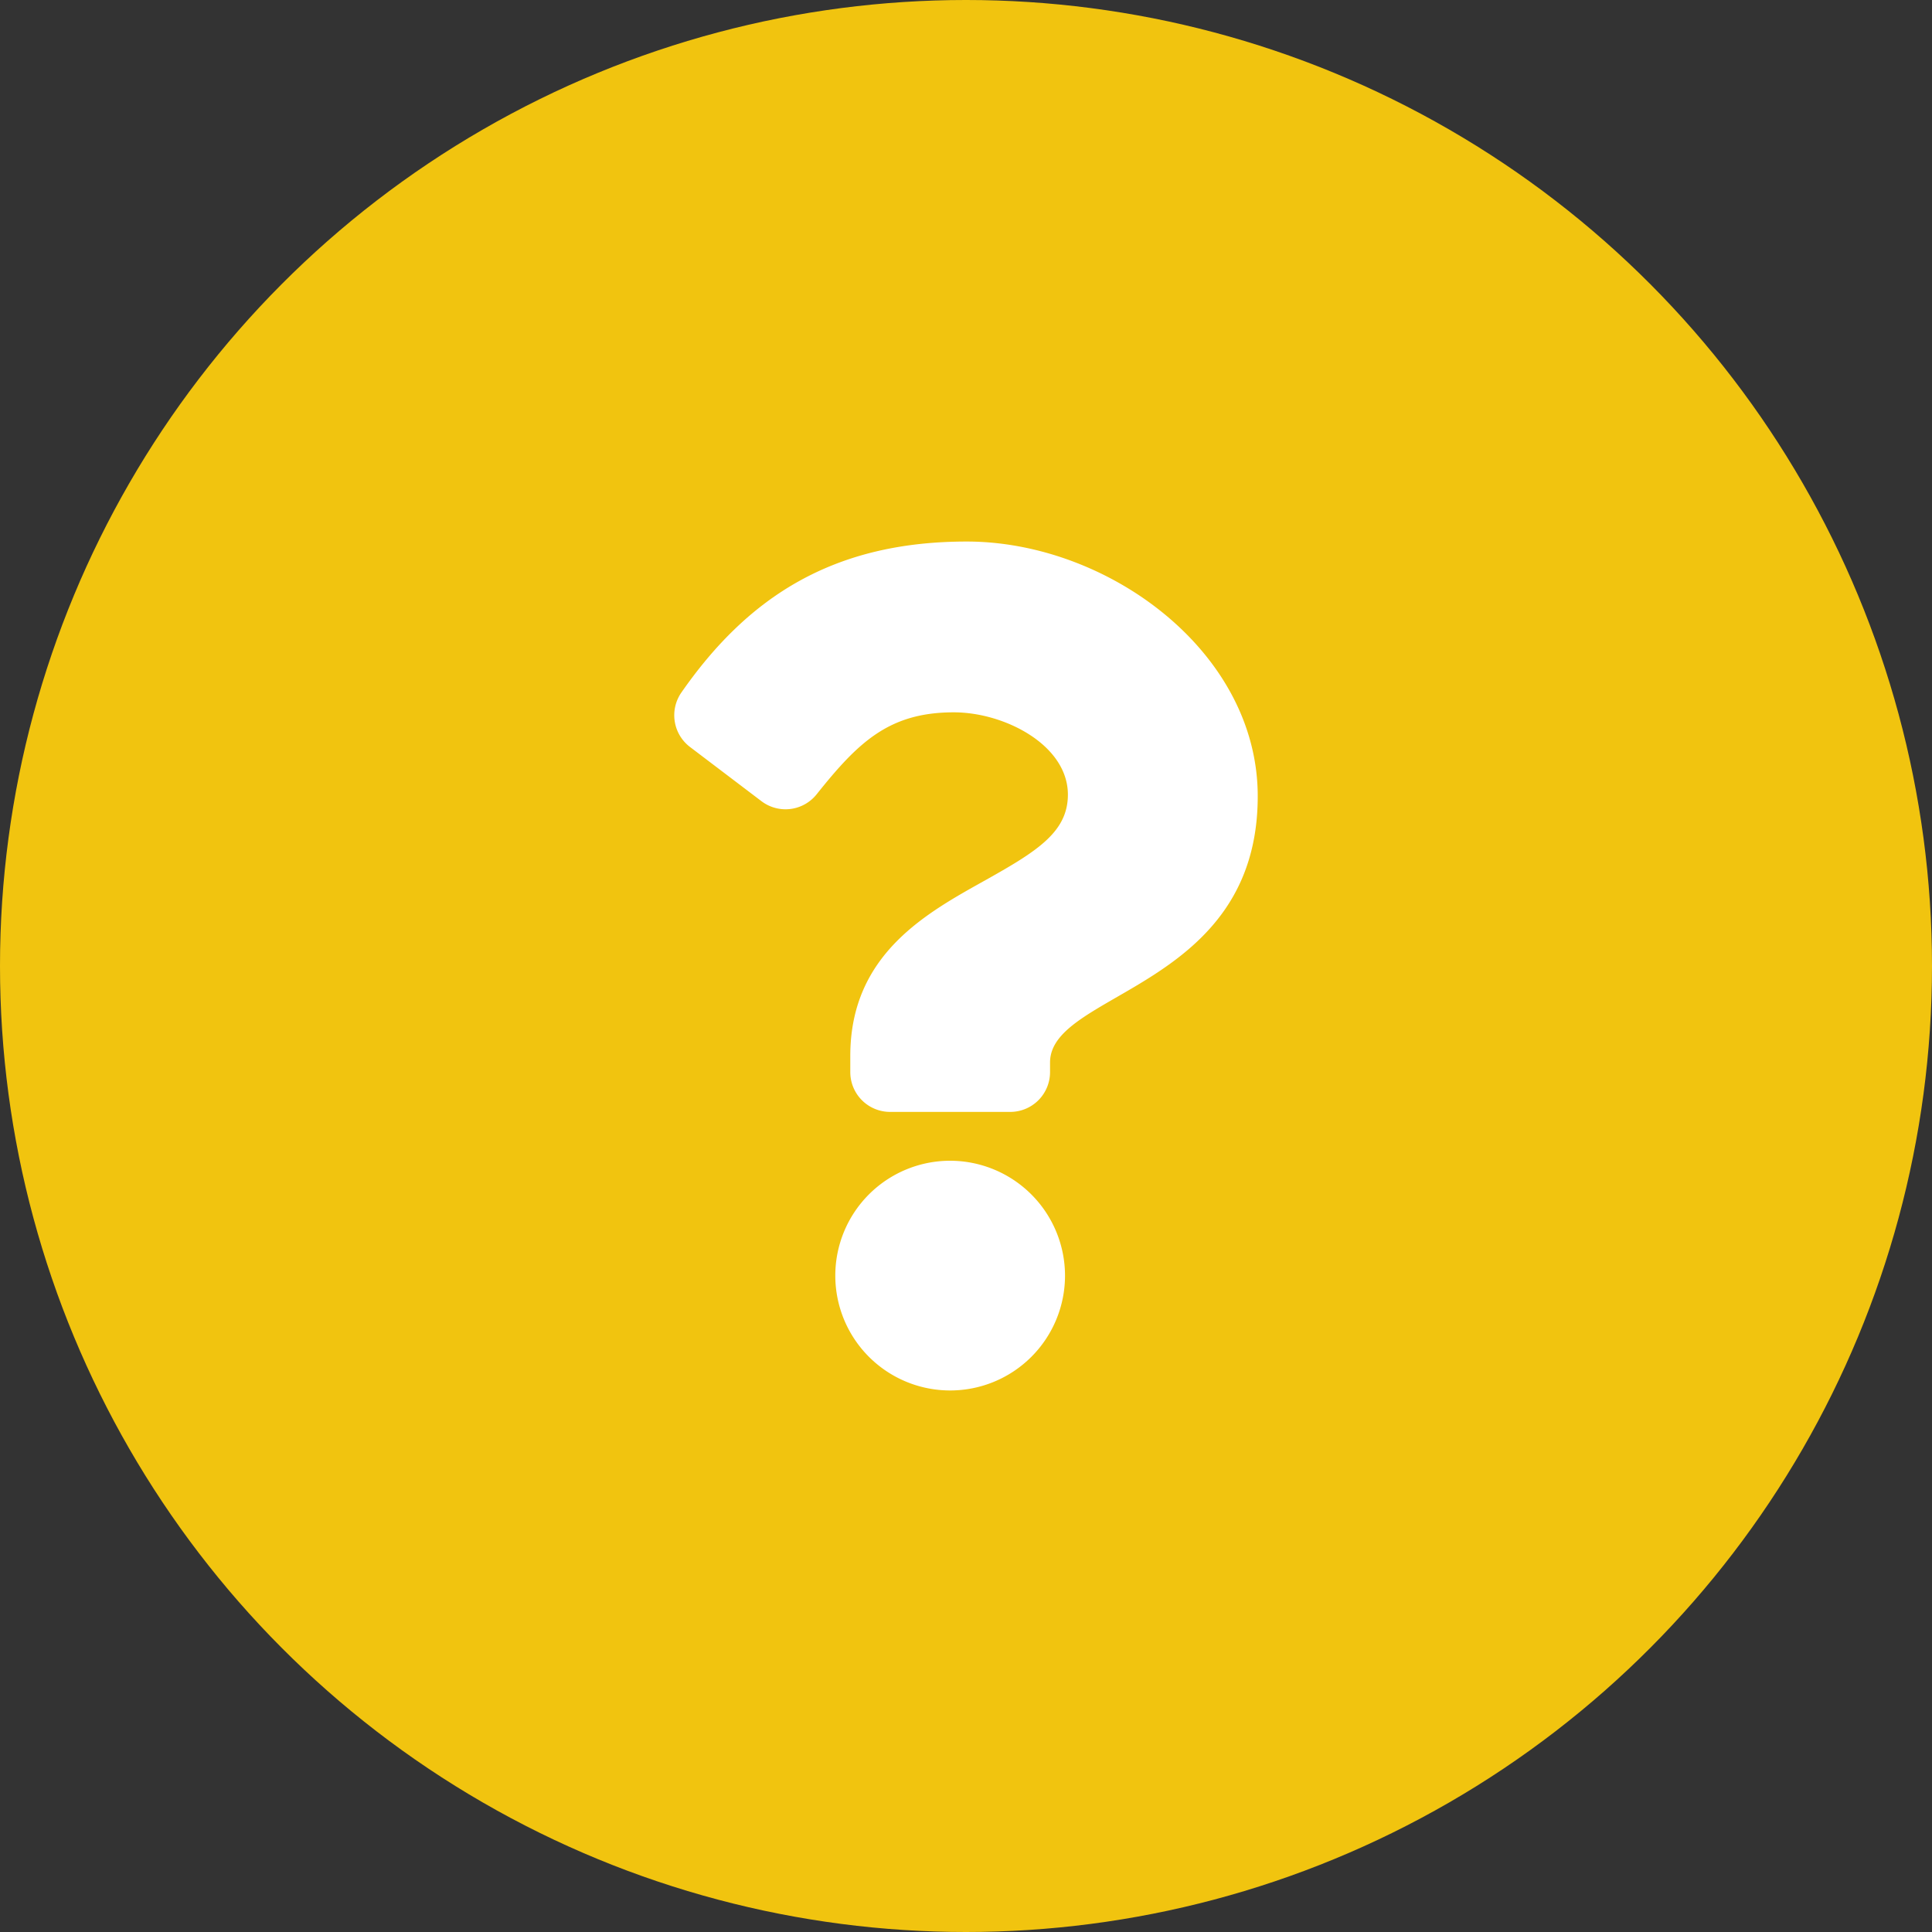
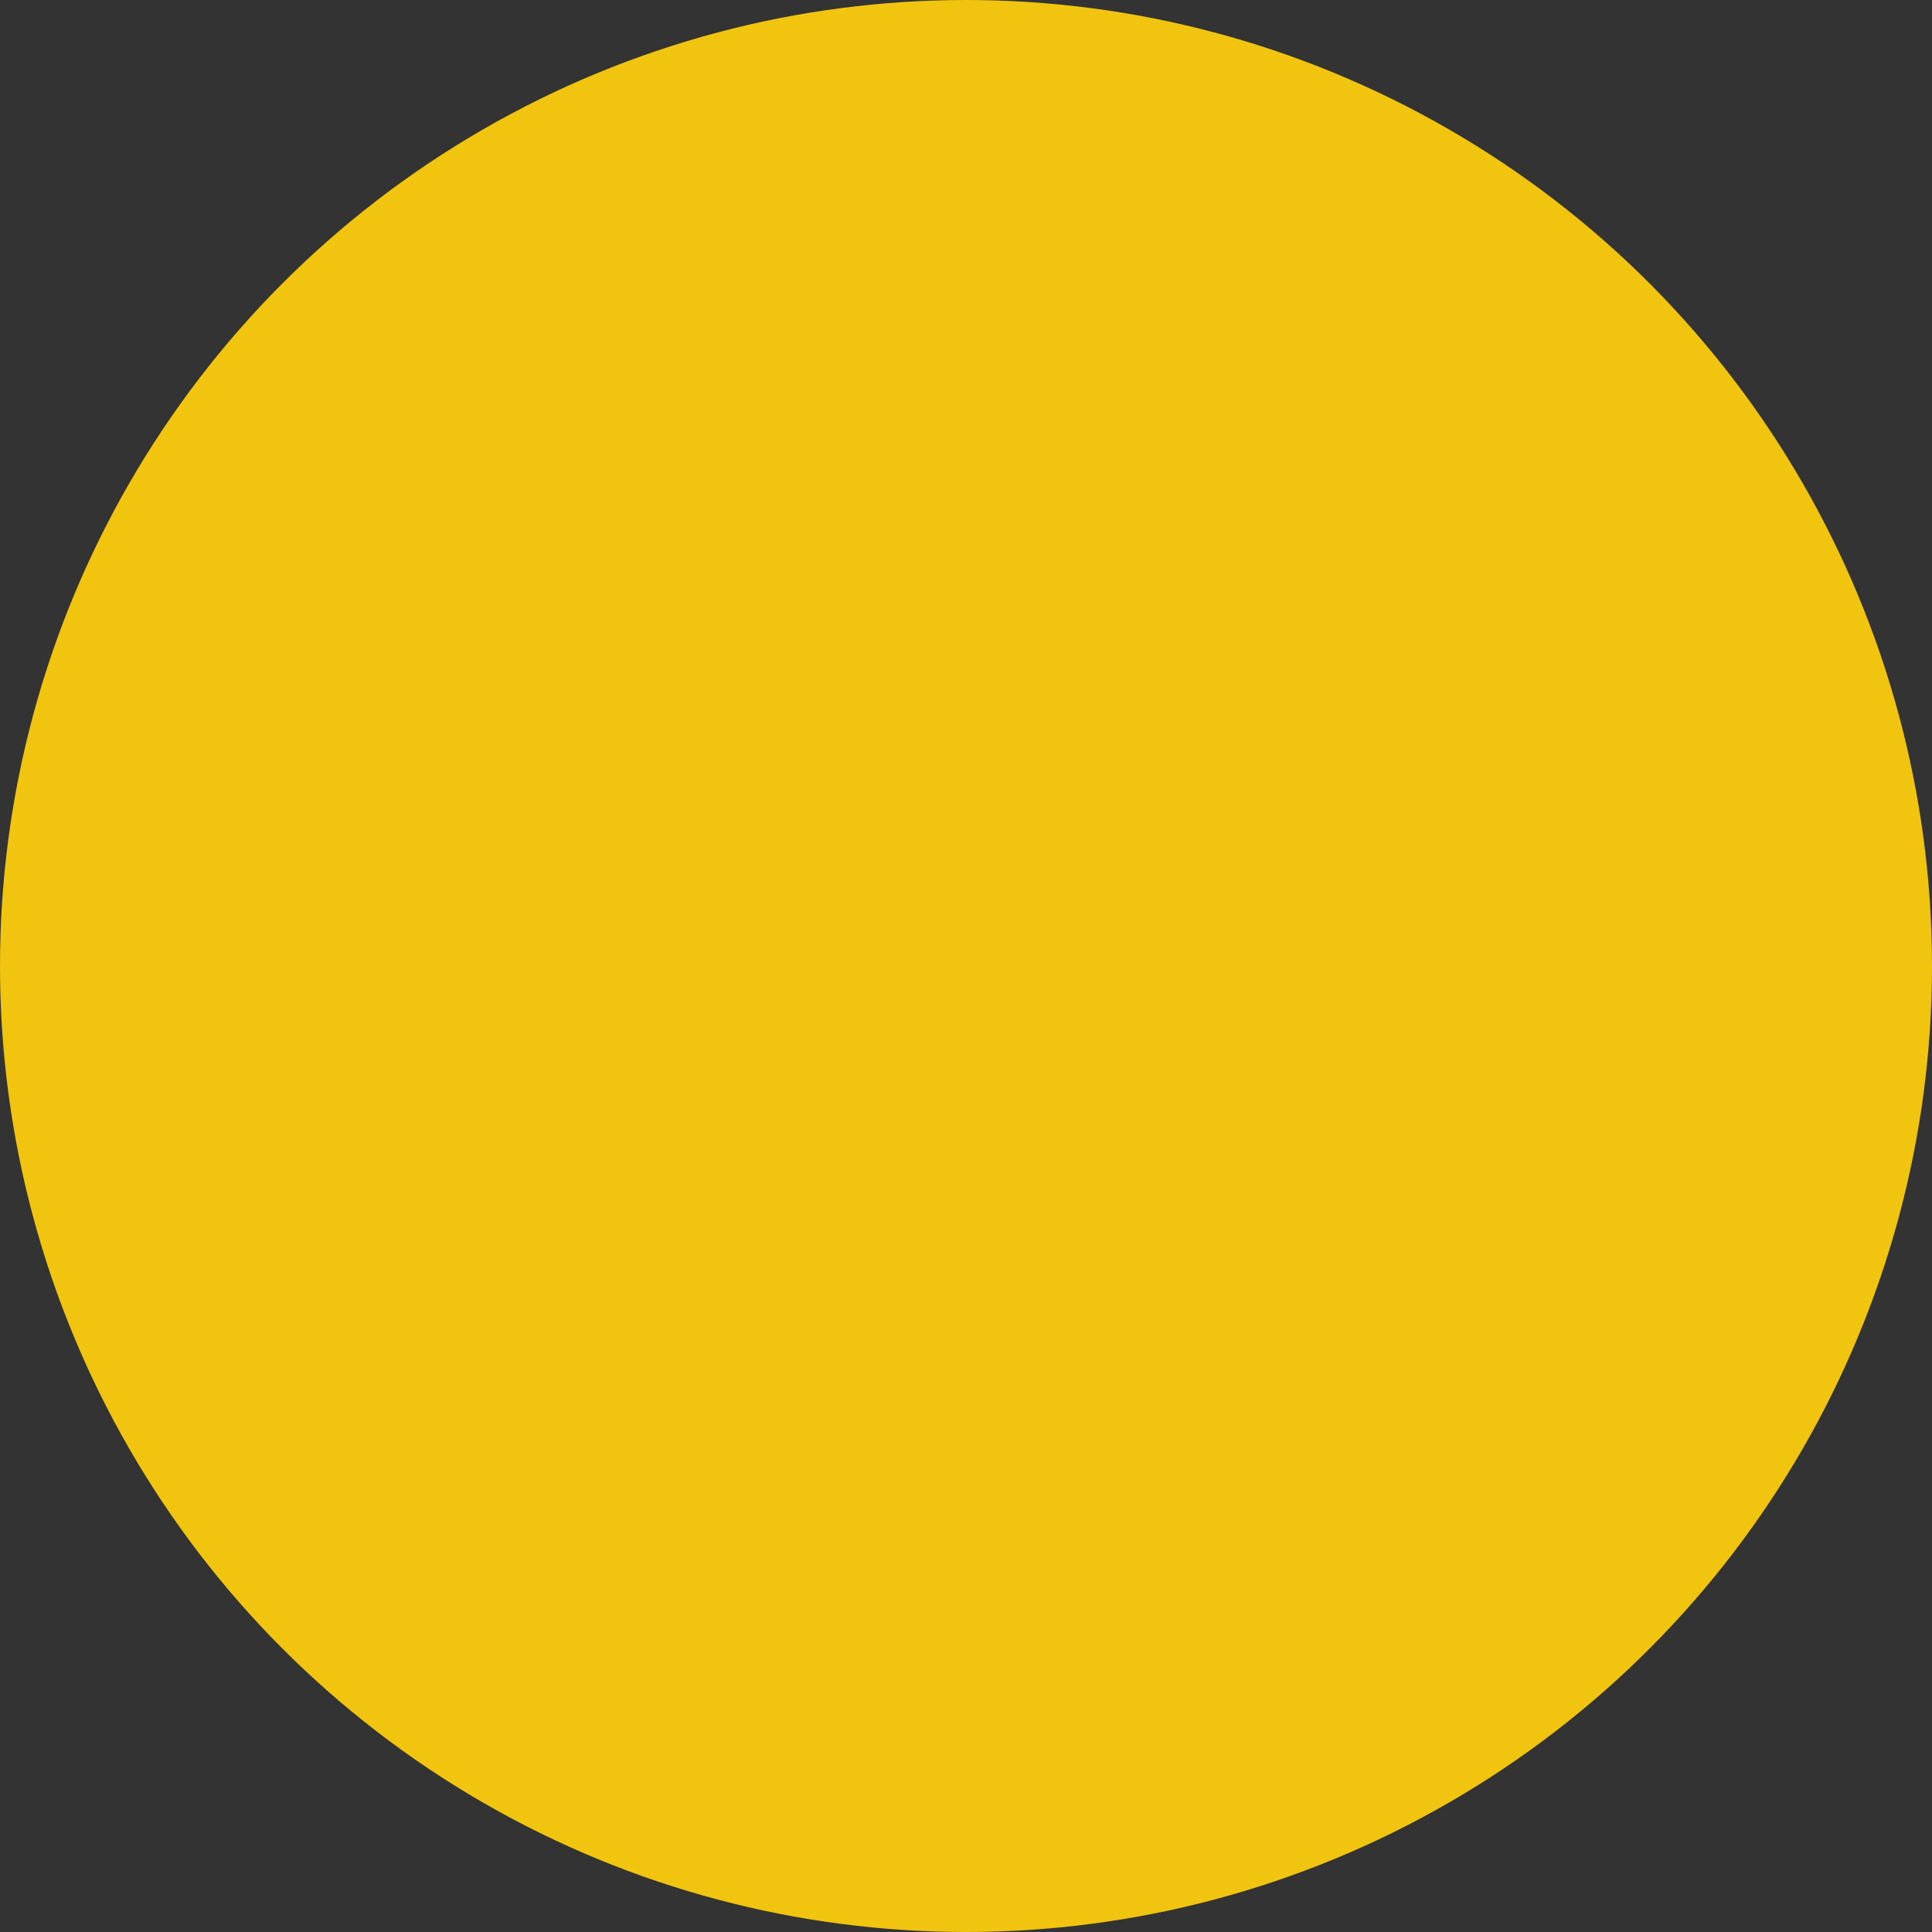
<svg xmlns="http://www.w3.org/2000/svg" width="100" height="100" viewBox="0 0 100 100">
  <rect x="0" y="0" width="100" height="100" fill="#333333" stroke="none" />
  <g transform="translate(-0.25)">
    <circle cx="50" cy="50" r="50" transform="translate(0.25)" fill="#f1c40f" />
-     <path d="M16.94,0C10.09,0,5.654,2.807,2.17,7.812a2.062,2.062,0,0,0,.444,2.821l3.7,2.807a2.06,2.06,0,0,0,2.854-.356c2.15-2.693,3.744-4.244,7.1-4.244,2.64,0,5.906,1.7,5.906,4.259,0,1.935-1.6,2.929-4.2,4.391-3.04,1.7-7.063,3.825-7.063,9.132v.84a2.06,2.06,0,0,0,2.06,2.06H19.19a2.06,2.06,0,0,0,2.06-2.06v-.5C21.25,23.289,32,23.135,32,13.182,32,5.686,24.225,0,16.94,0Zm-.86,32.05a5.945,5.945,0,1,0,5.945,5.945A5.952,5.952,0,0,0,16.08,32.05Z" transform="translate(33.35 28.03)" fill="#fff" />
  </g>
</svg>